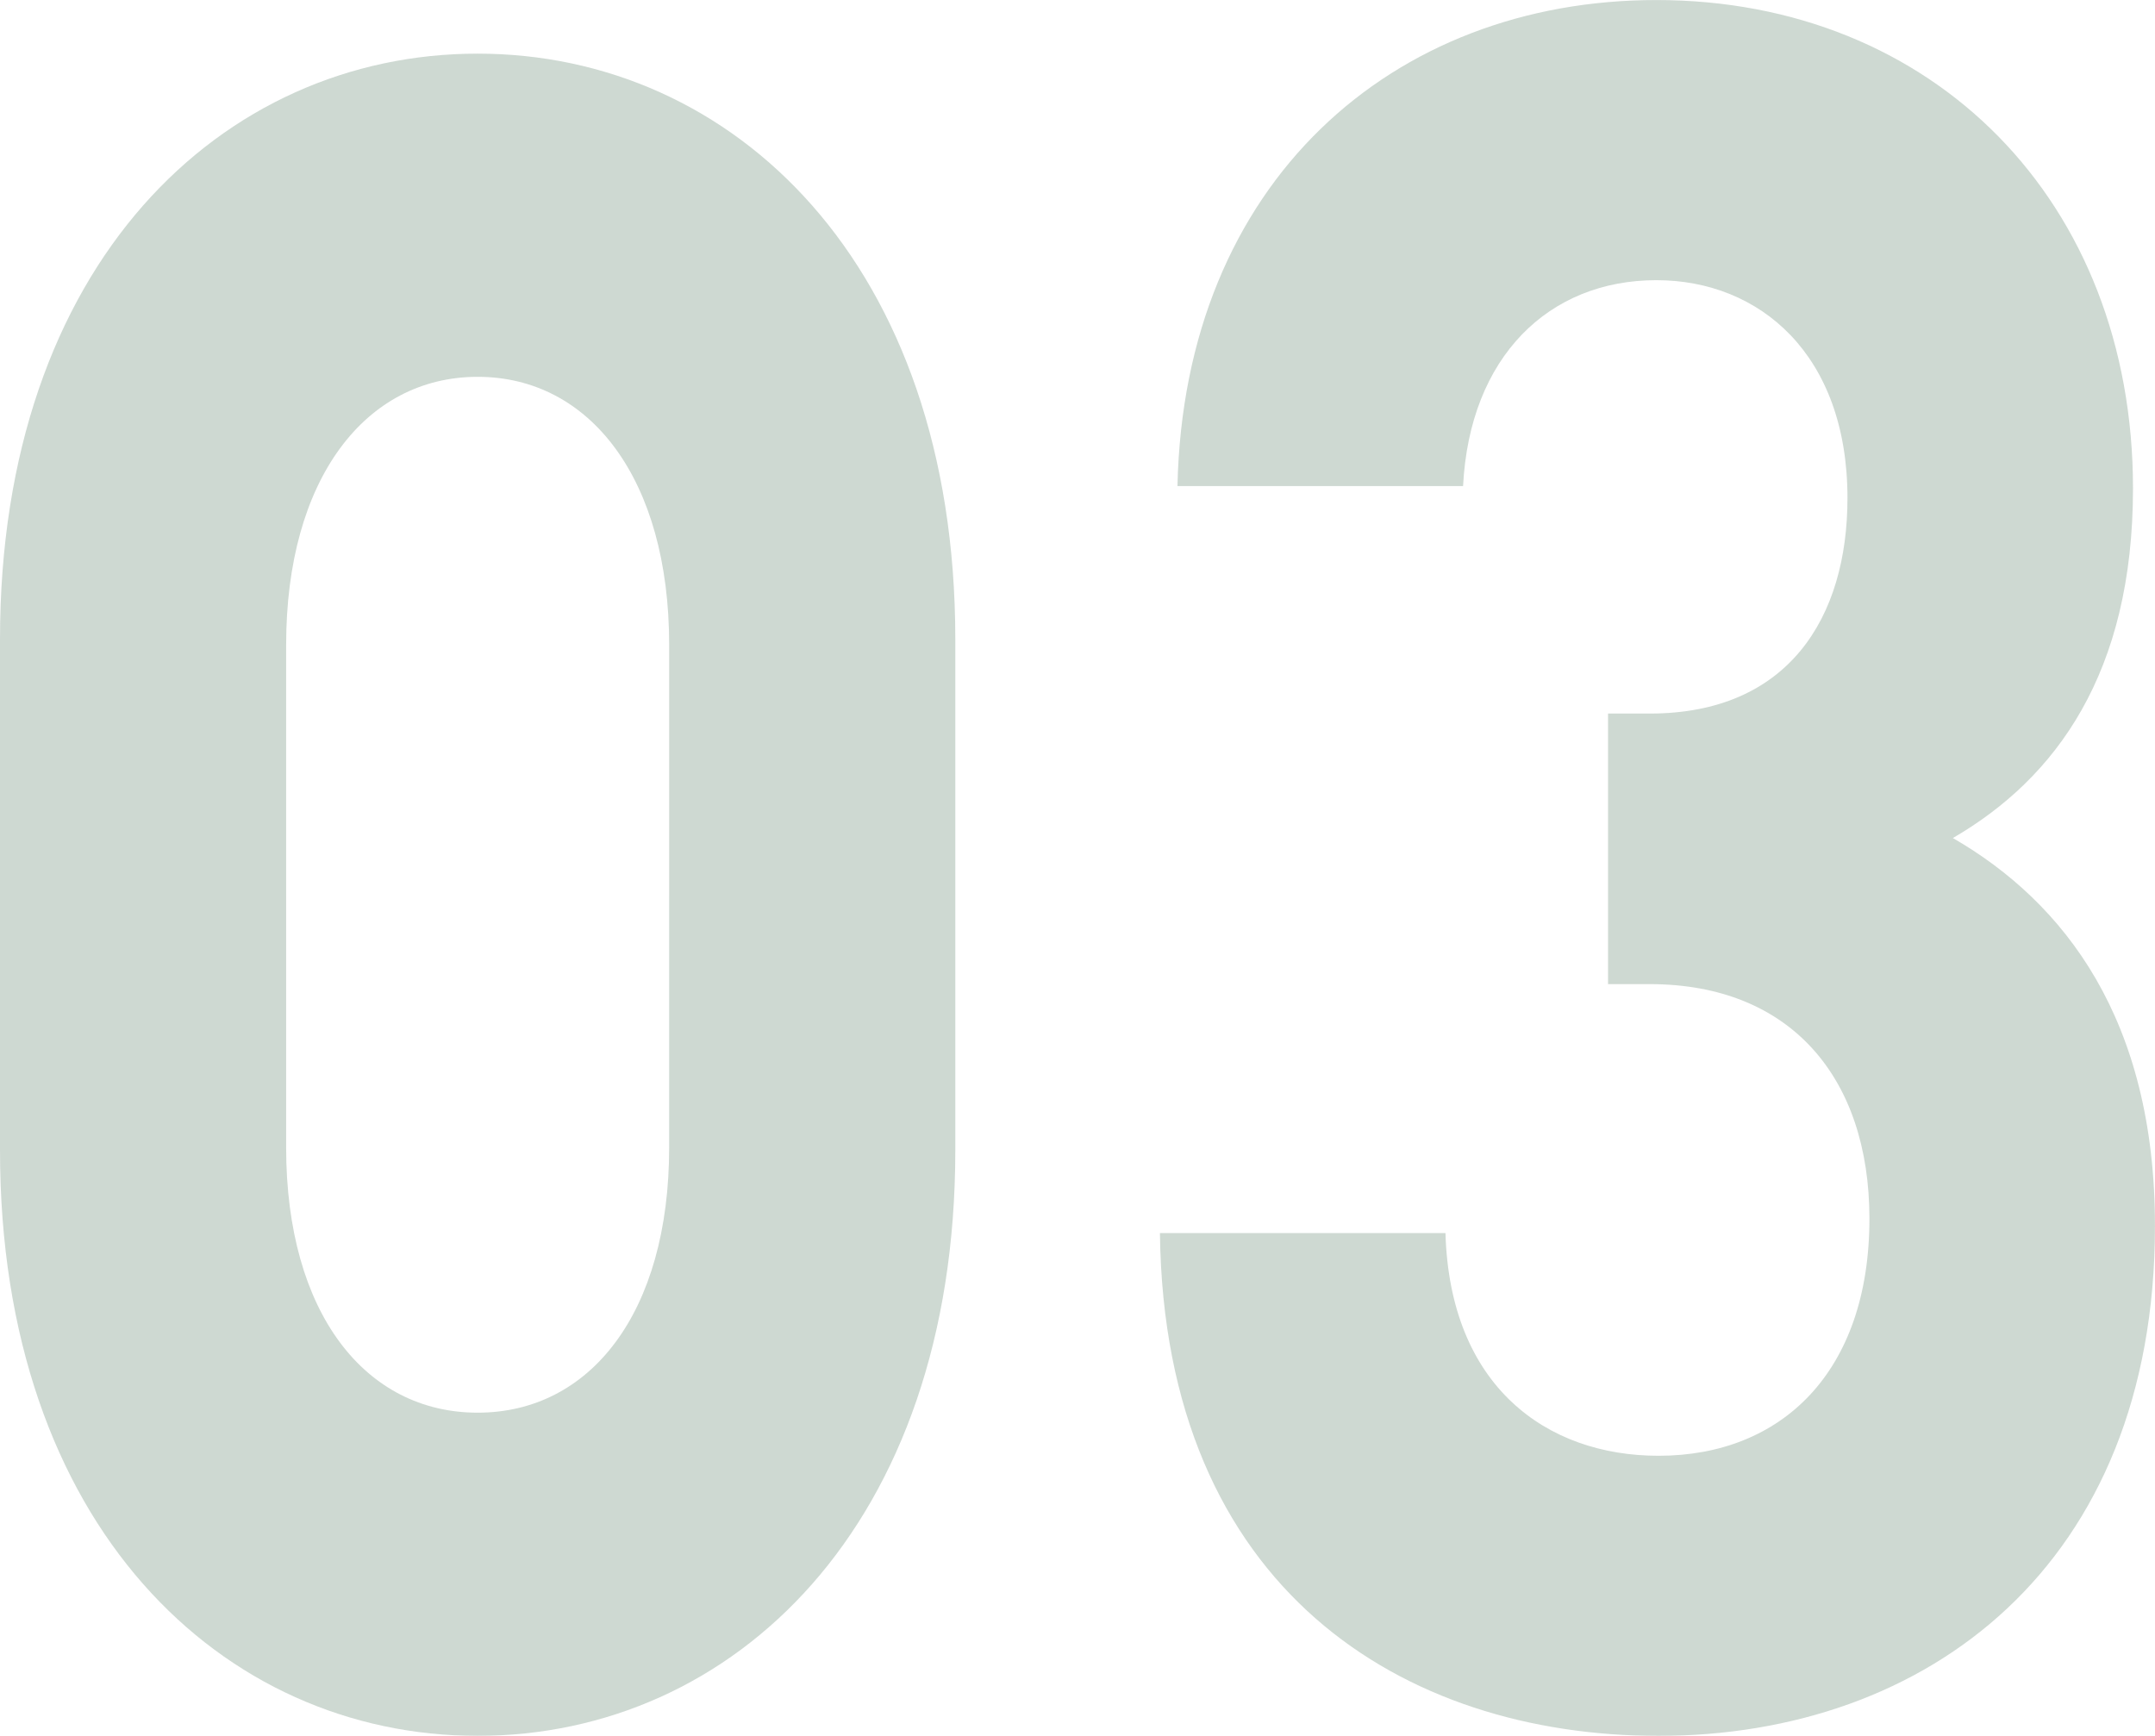
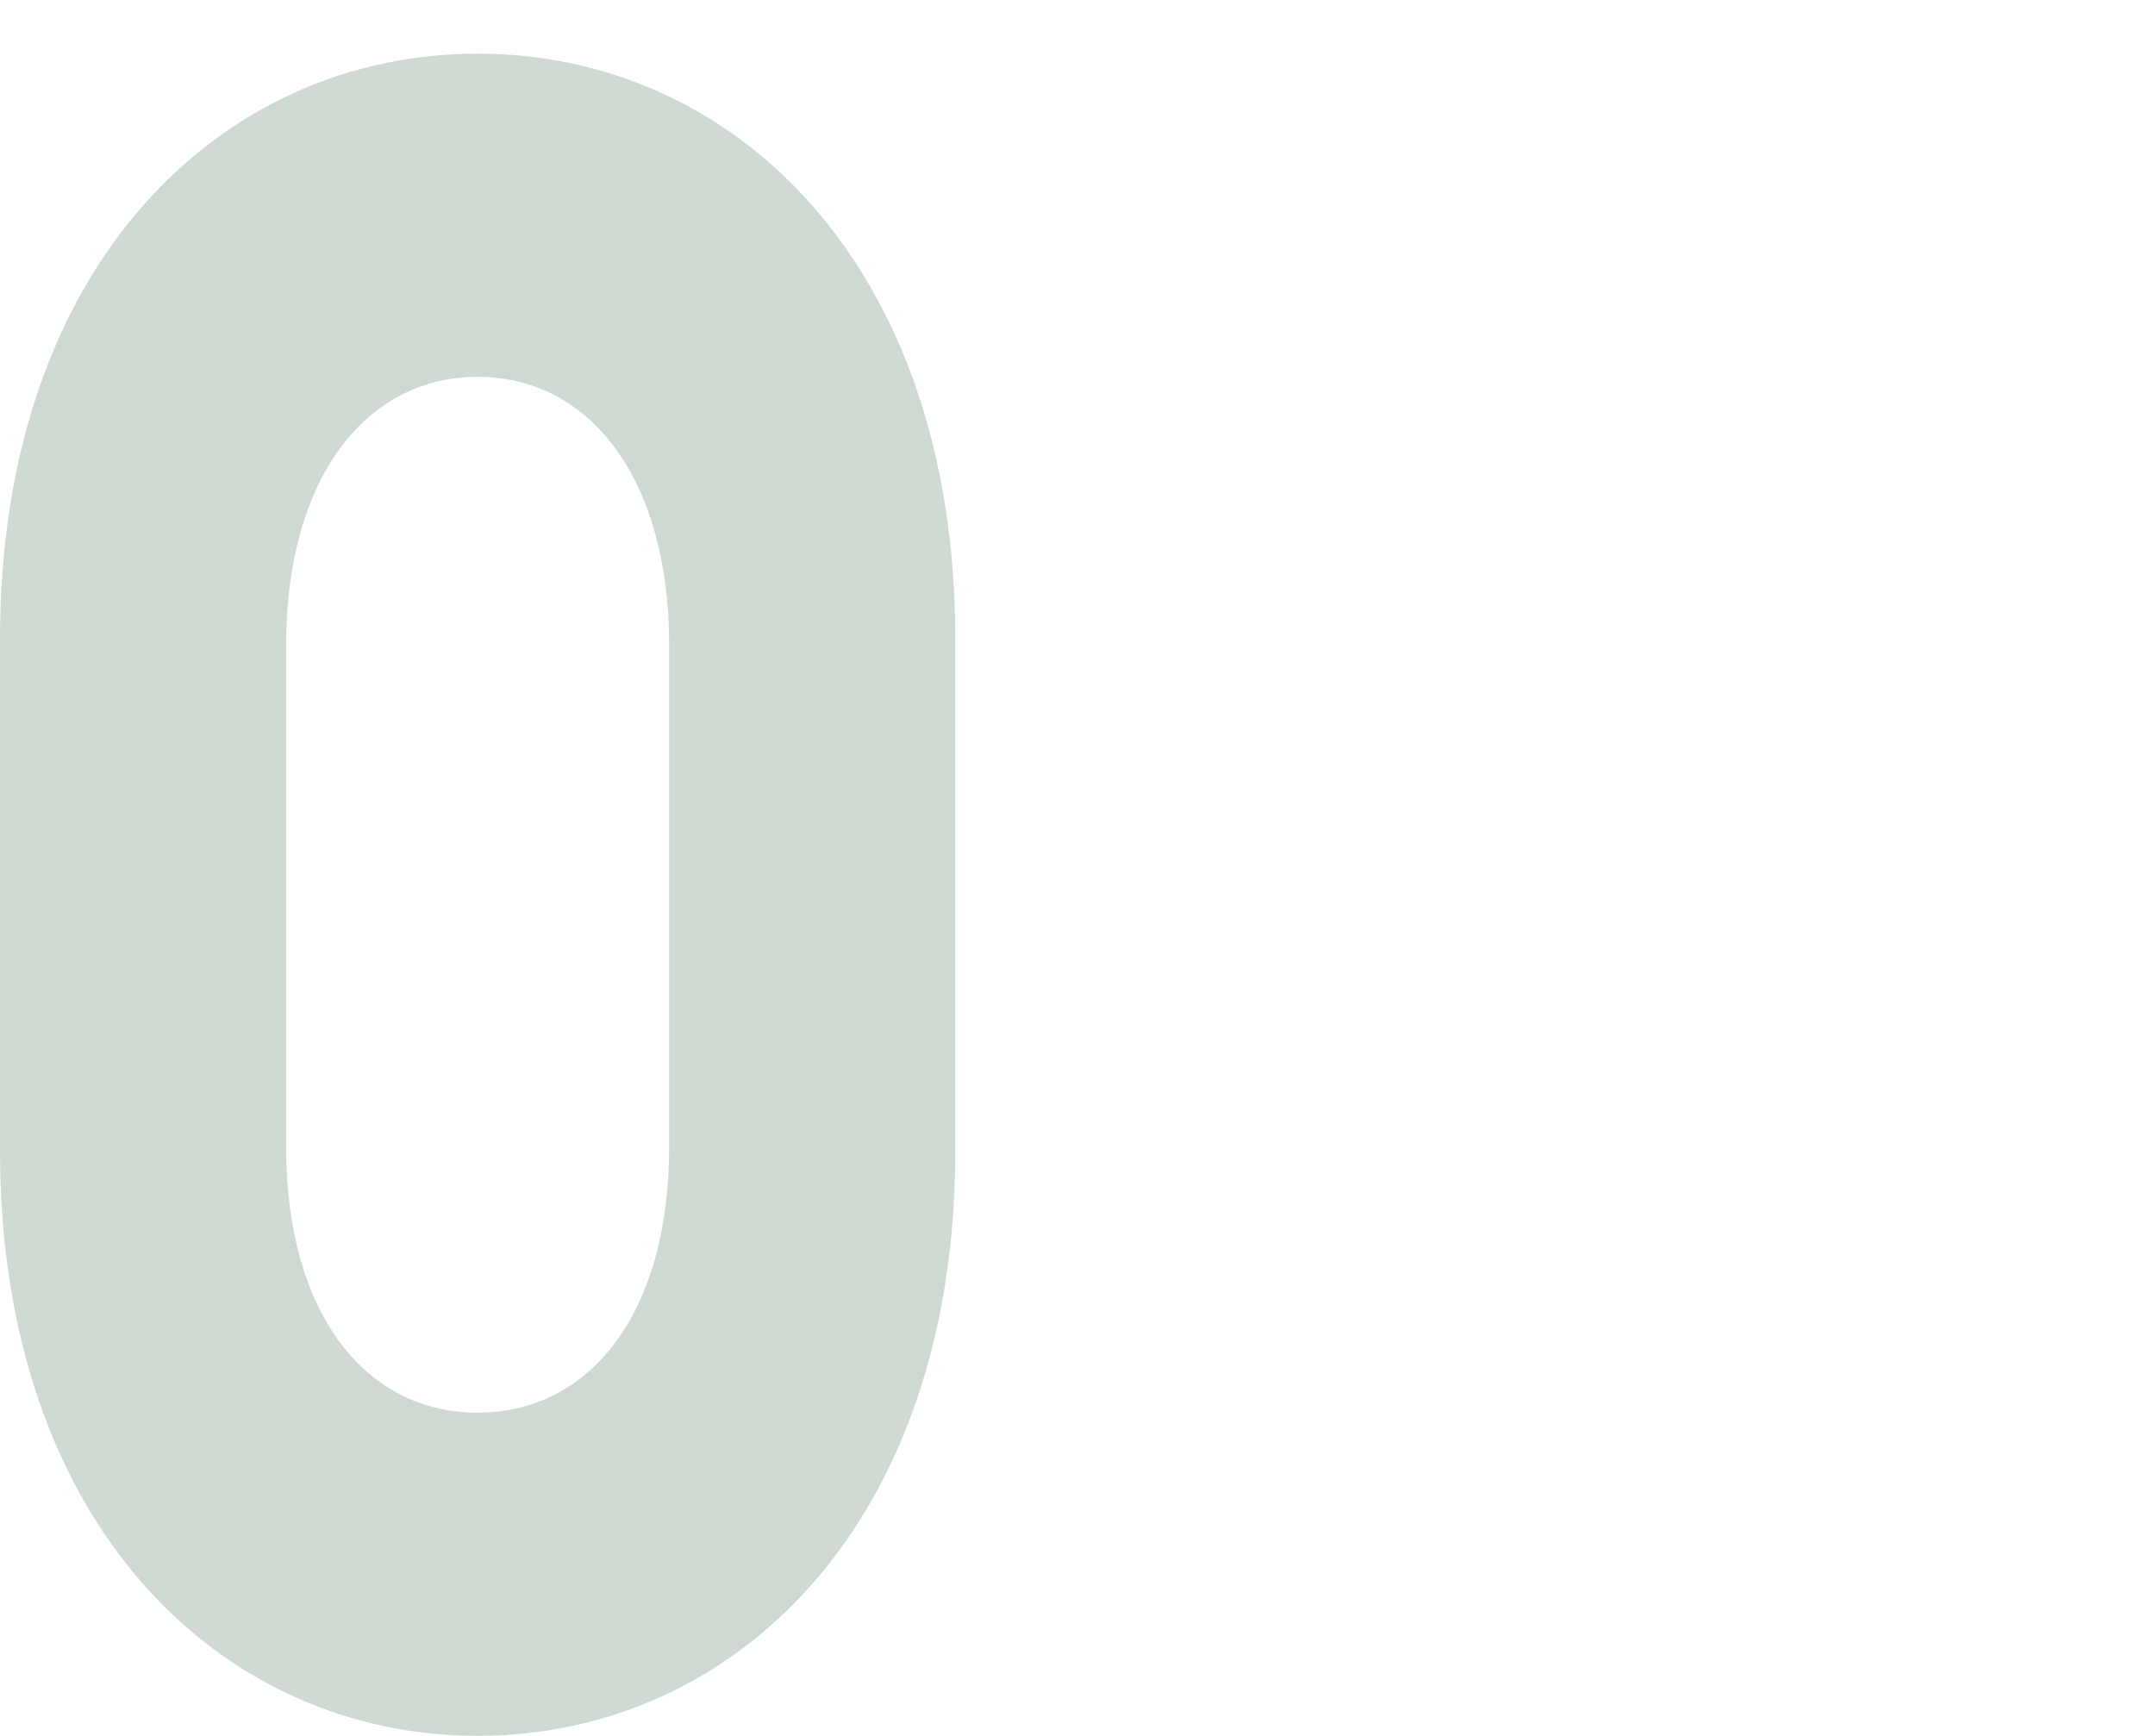
<svg xmlns="http://www.w3.org/2000/svg" width="113.892" height="91.745">
  <g data-name="グループ 2638" opacity=".45" fill="#93aa9c">
-     <path data-name="パス 798" d="M113.89 64.792c0-10.883-4.76-17.084-10.681-20.5 5.456-3.164 9.52-8.732 9.52-18.475 0-15.185-10.564-25.815-25.192-25.815-13.931 0-24.96 9.617-25.308 25.689h15.094c.348-6.833 4.528-10.883 10.216-10.883 5.456 0 10.1 3.923 10.1 11.516 0 6.327-3.134 11.389-10.448 11.389h-2.206v14.3h2.205c7.43 0 11.609 4.935 11.609 12.4 0 8.1-4.644 12.528-11.145 12.528-5.921 0-11.029-3.67-11.261-11.769H61.302c.232 18.853 12.888 26.573 26.353 26.573 14.163 0 26.235-8.985 26.235-26.953z" />
    <path data-name="パス 797" d="M50.488 60.794V33.785c0-19.855-11.749-30.95-25.244-30.95S0 13.927 0 33.785v27.009c0 19.855 11.749 30.95 25.244 30.95s25.244-11.095 25.244-30.95zm-15.123-.146c0 8.759-4.188 14.015-10.121 14.015s-10.121-5.256-10.121-14.015V34.077c0-8.76 4.188-14.161 10.121-14.161s10.121 5.4 10.121 14.161z" />
  </g>
</svg>